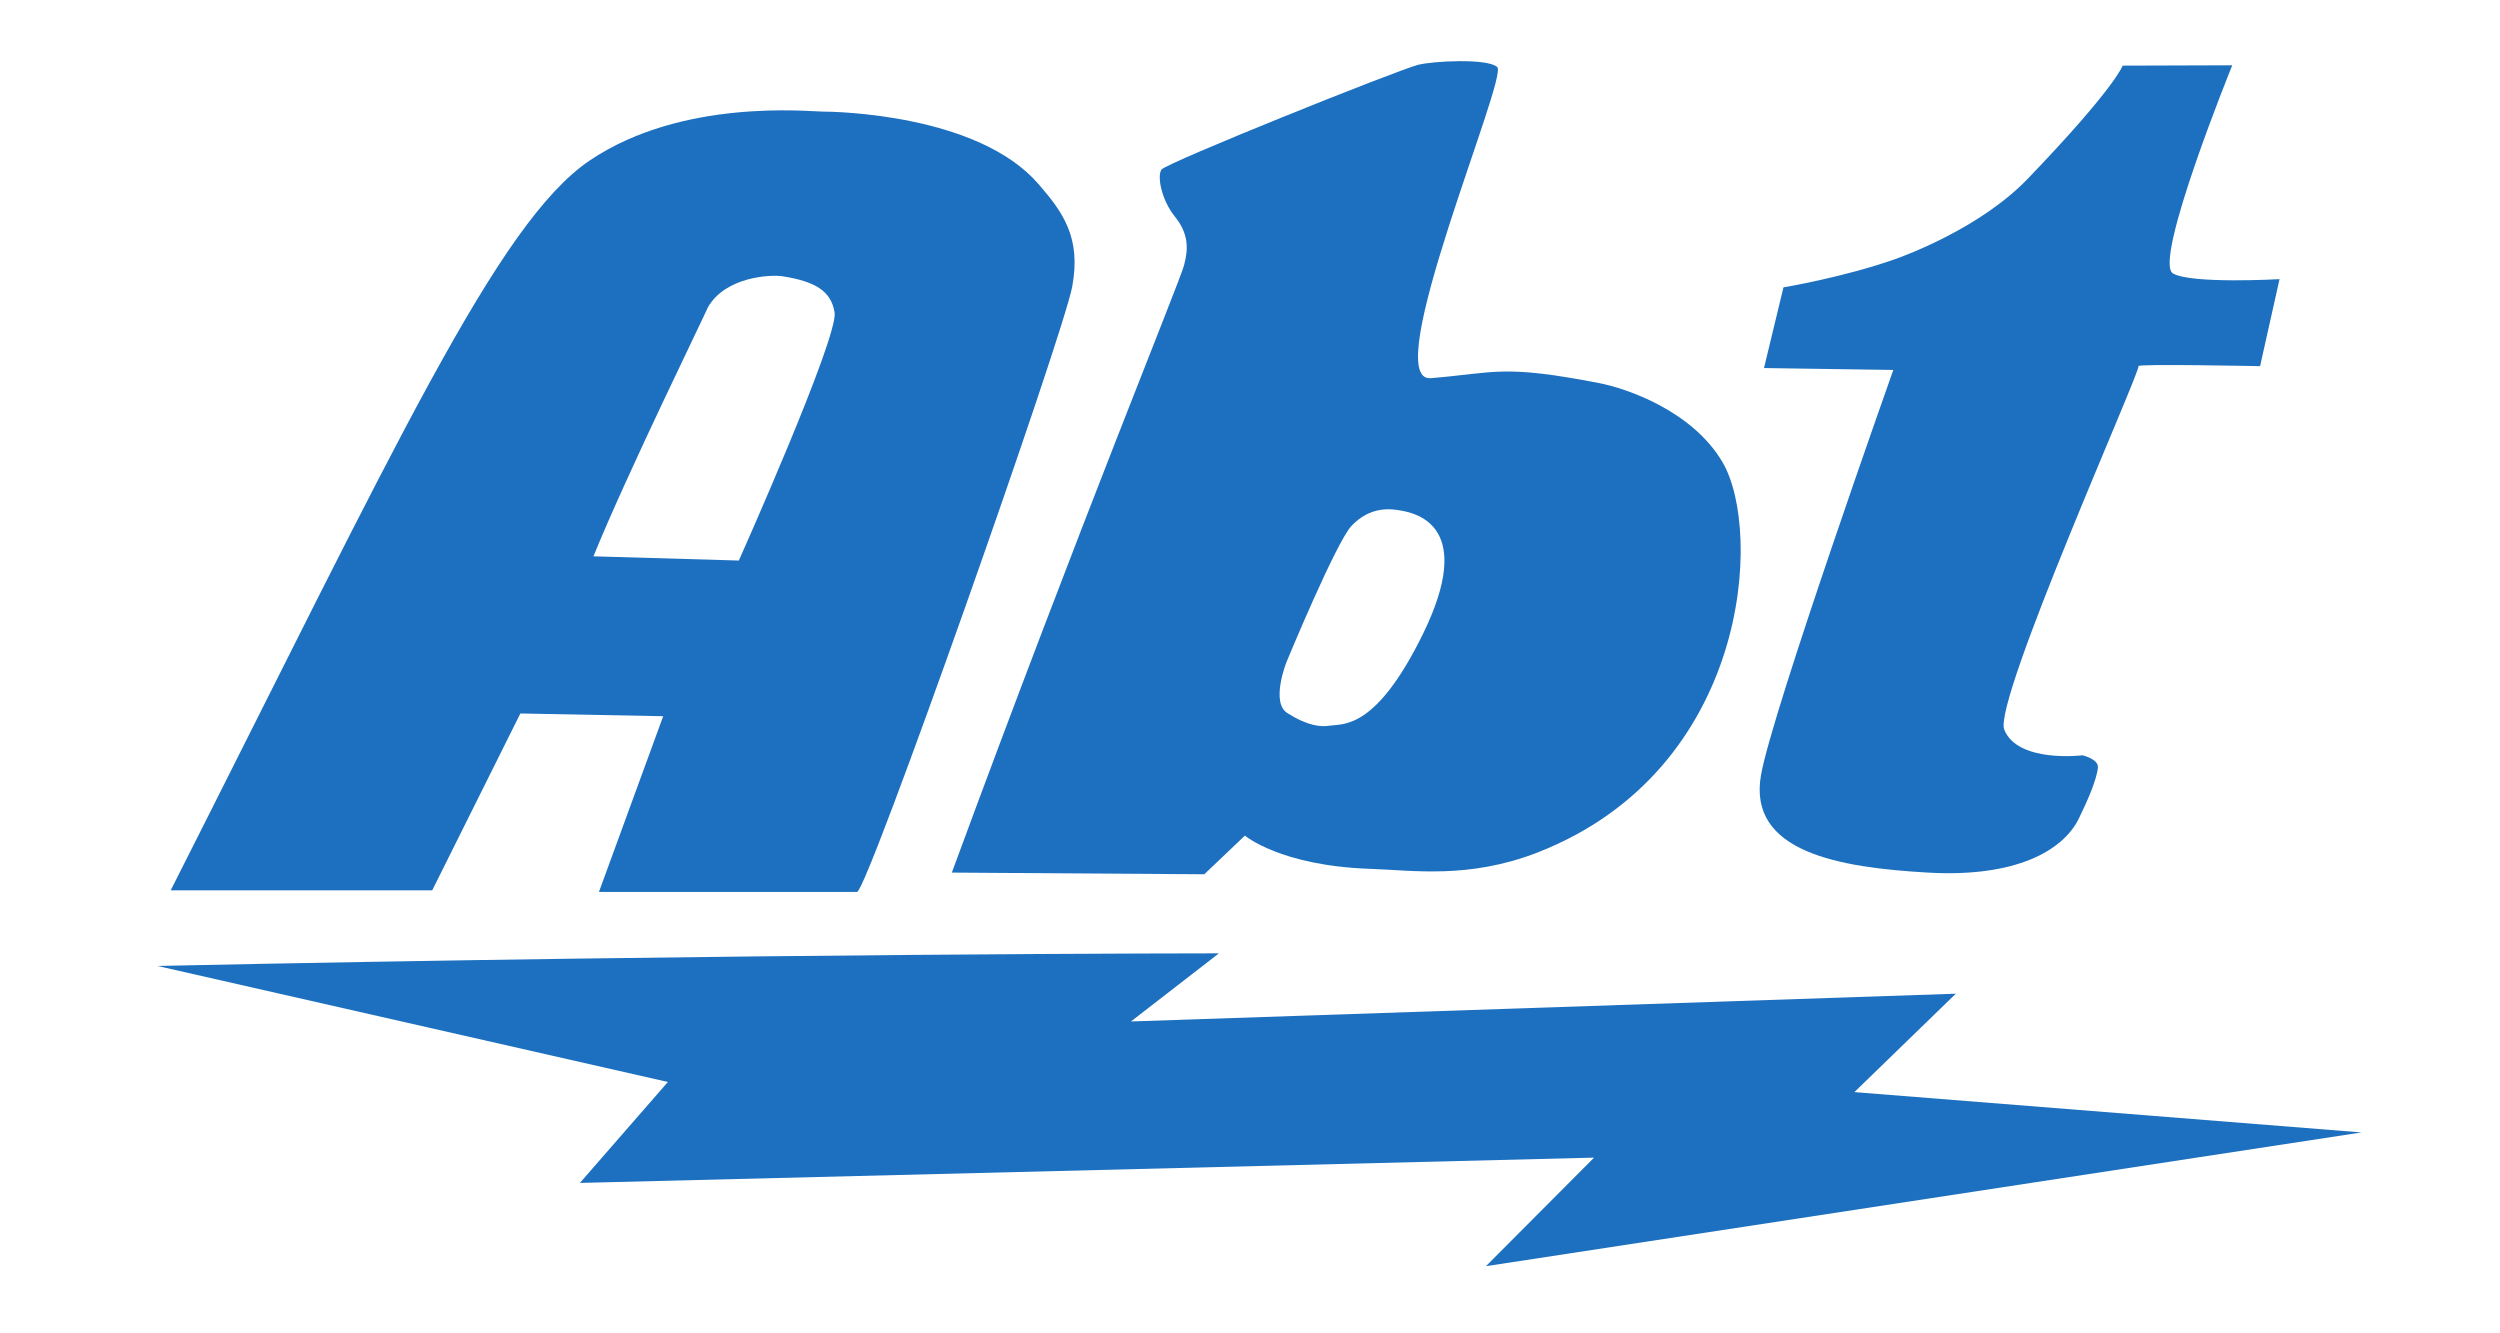
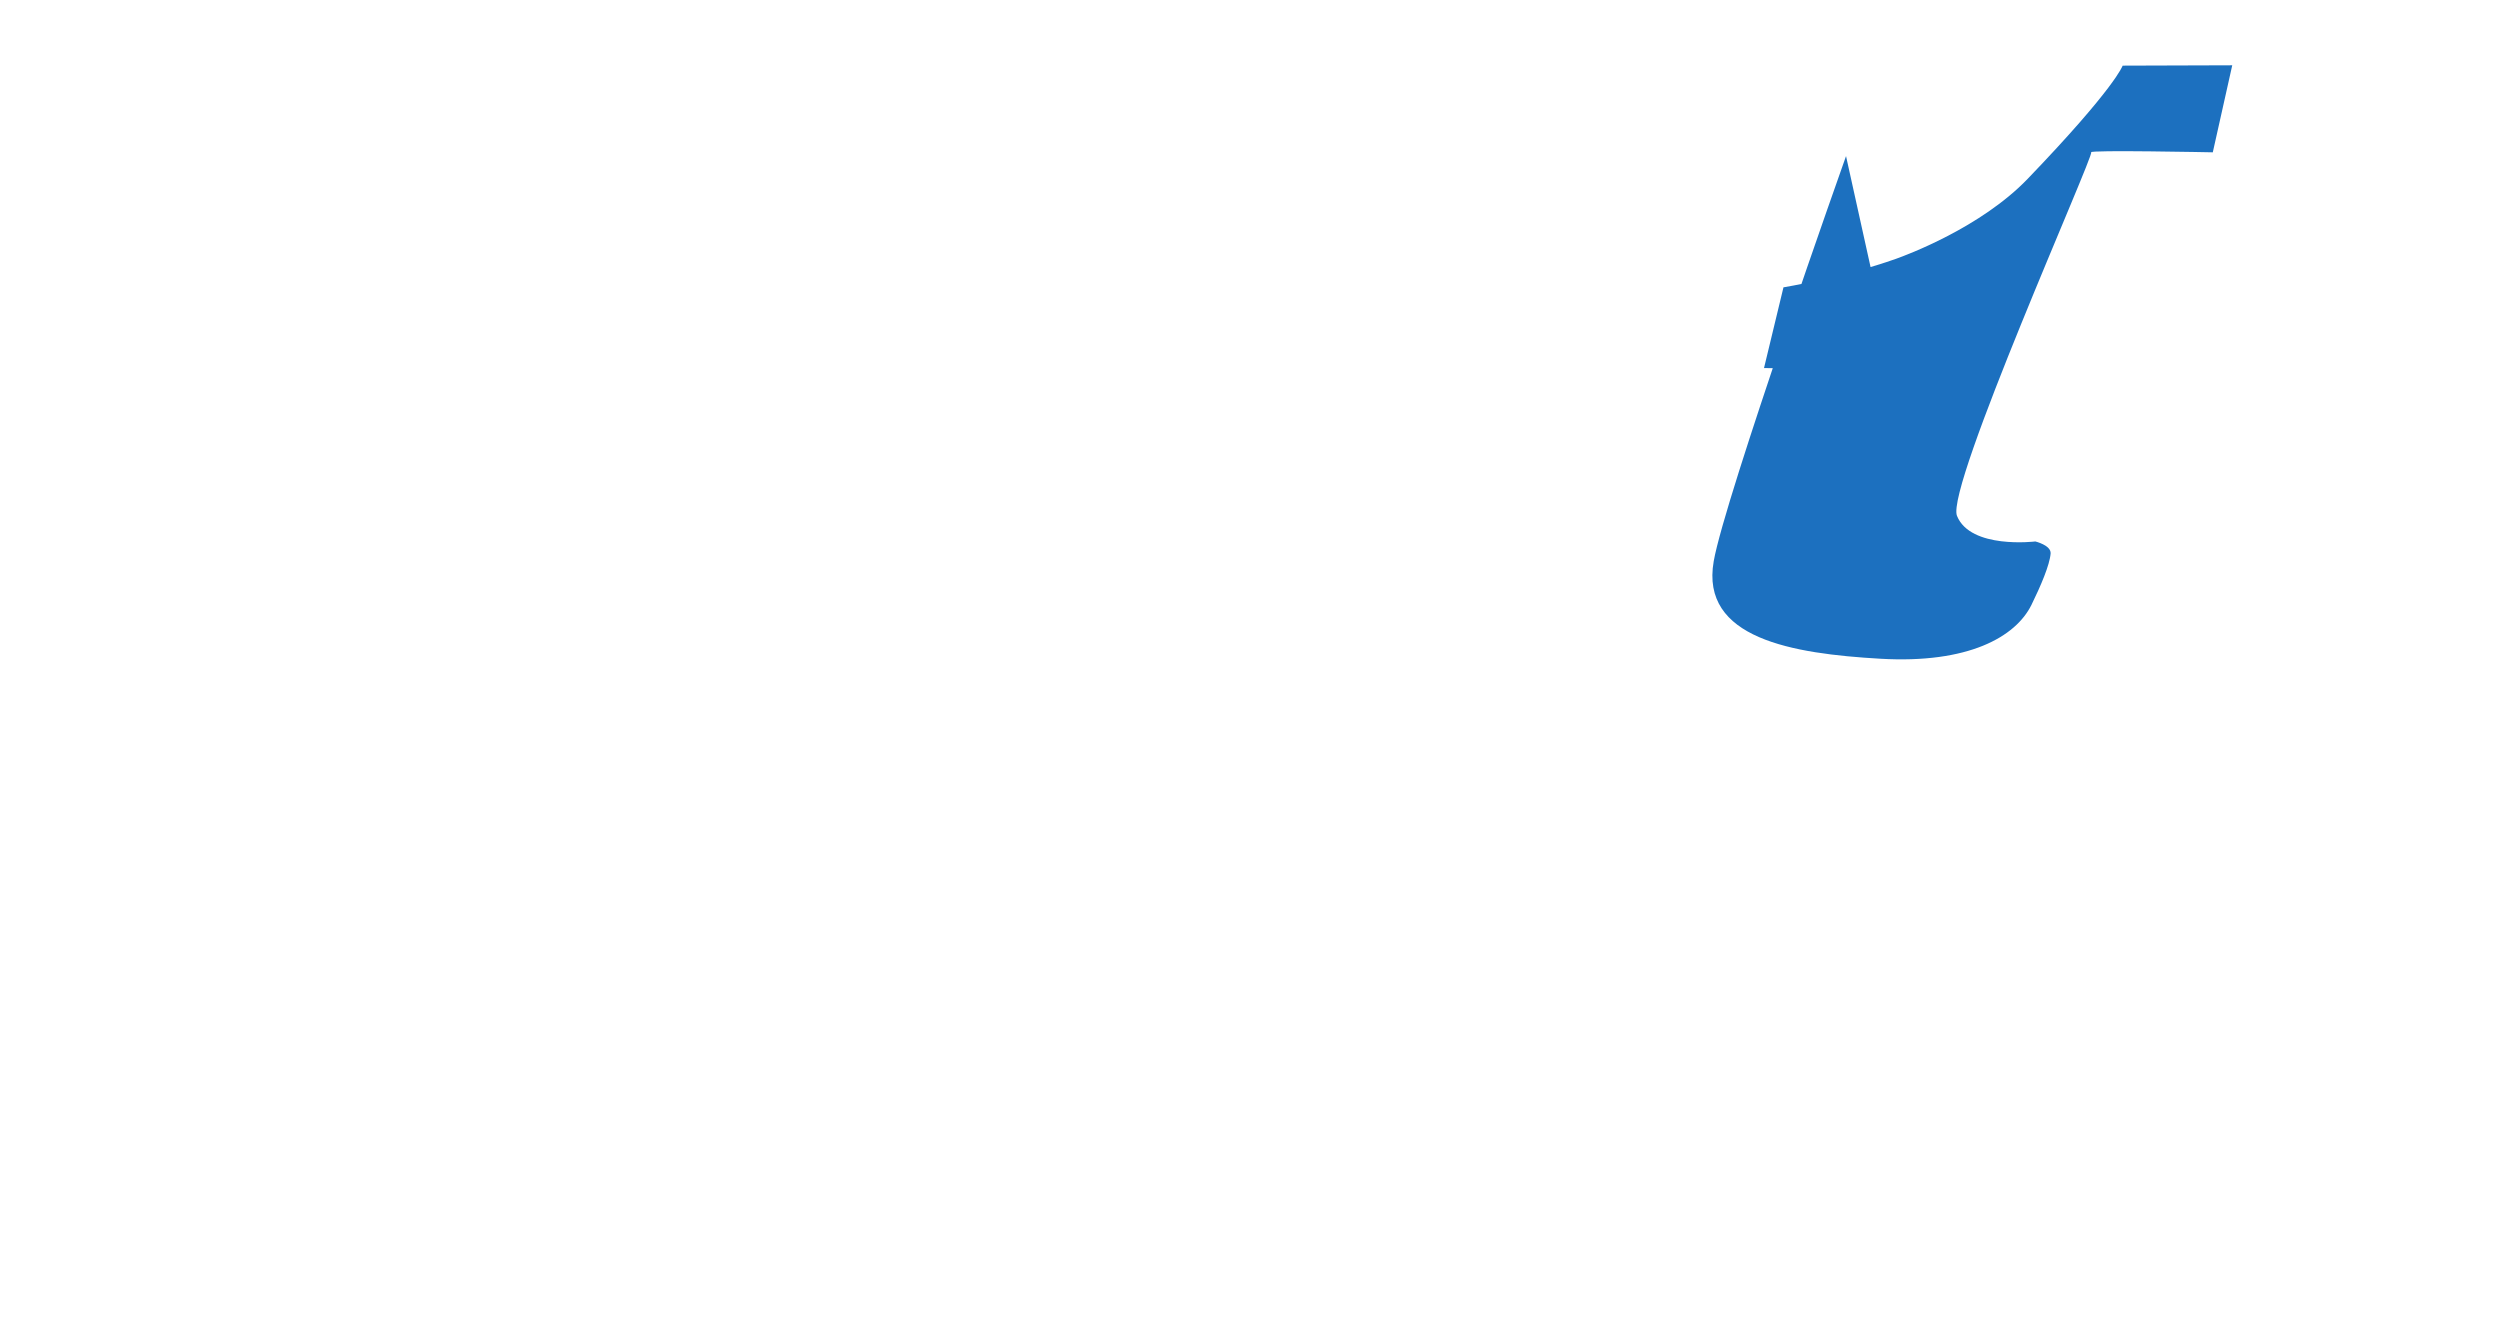
<svg xmlns="http://www.w3.org/2000/svg" xmlns:ns1="http://sodipodi.sourceforge.net/DTD/sodipodi-0.dtd" xmlns:ns2="http://www.inkscape.org/namespaces/inkscape" id="Layer_1" x="0px" y="0px" width="150" height="80" viewBox="0 0 150 80" xml:space="preserve" ns1:docname="abt_logo.svg" ns2:version="1.2.2 (732a01da63, 2022-12-09)">
  <defs id="defs15" />
  <g id="g10" transform="matrix(1.864,0,0,1.391,9.444,3.669)">
-     <path style="fill:#1c70bf" d="m 28.357,5.295 c -1.944,-3.008 -6.526,-3.12 -6.962,-3.12 -0.436,0 -4.496,-0.58 -7.473,2.104 C 10.948,6.964 7.684,16.54 0.428,35.767 h 8.418 l 2.837,-7.629 4.598,0.118 -2.068,7.579 c 0,0 7.47,0 8.308,0 0.325,0 6.638,-24.009 6.927,-26.115 0.289,-2.102 -0.29,-3.191 -1.091,-4.425 z m -9.641,16.246 -4.68,-0.182 c 1.079,-3.56 3.61,-10.478 3.686,-10.745 -0.005,0.016 -0.016,0.033 -0.022,0.049 0.022,-0.054 0.03,-0.067 0.022,-0.049 0.561,-1.312 2.004,-1.418 2.407,-1.333 1.052,0.222 1.56,0.642 1.669,1.559 0.127,1.076 -3.082,10.701 -3.082,10.701 z" id="path2" />
-     <path style="fill:#1c70bf" d="m 50.38,17.301 c -0.979,-2.237 -3.118,-3.191 -3.951,-3.408 -3.141,-0.82 -3.35,-0.45 -5.44,-0.218 -1.713,0.19 2.5,-12.984 2.139,-13.42 -0.321,-0.389 -2.071,-0.256 -2.538,-0.1 -0.653,0.217 -8.125,4.235 -8.271,4.524 -0.144,0.29 0,1.307 0.435,2.031 0.438,0.727 0.438,1.377 0.291,2.104 -0.144,0.725 -3.265,10.881 -7.473,26.187 l 8.126,0.073 1.308,-1.669 c 0,0 1.135,1.301 4.034,1.435 1.365,0.059 3.165,0.451 5.388,-0.708 6.813,-3.564 7.259,-13.857 5.952,-16.831 z m -9.628,7.365 c -1.524,4.19 -2.579,3.911 -3.021,3.998 -0.271,0.056 -0.682,0.03 -1.36,-0.544 -0.545,-0.463 -0.026,-2.203 -0.026,-2.203 0,0 1.595,-5.171 2.095,-5.876 0.599,-0.843 1.246,-0.742 1.604,-0.652 0.545,0.133 2.355,0.737 0.708,5.277 z" id="path4" />
-     <path style="fill:#1c70bf" d="m 55.877,13.32 -4.162,-0.082 0.626,-3.481 c 0,0 1.959,-0.436 3.628,-1.233 0.326,-0.157 2.72,-1.339 4.232,-3.446 2.829,-3.945 3.058,-4.884 3.058,-4.884 l 3.528,-0.015 c 0,0 -2.567,8.467 -1.907,8.979 0.598,0.462 3.429,0.245 3.429,0.245 l -0.626,3.754 c 0,0 -4.026,-0.11 -3.915,0 0.106,0.109 -4.687,14.446 -4.32,15.679 0.436,1.451 2.522,1.106 2.522,1.106 0,0 0.508,0.163 0.493,0.517 -0.03,0.502 -0.322,1.412 -0.618,2.221 -0.509,1.379 -2.032,2.541 -4.862,2.321 -2.828,-0.218 -5.803,-0.869 -5.365,-4.206 0.354,-2.726 4.259,-17.475 4.259,-17.475 z" id="path6" />
-     <path style="fill:#1c70bf" d="m 0,39.028 c 19.15,-0.544 34.169,-0.544 34.169,-0.544 l -2.831,2.938 26.551,-1.197 -3.265,4.245 16.322,1.739 -28.182,5.769 3.481,-4.682 -32.645,1.091 2.832,-4.354 z" id="path8" />
+     <path style="fill:#1c70bf" d="m 55.877,13.32 -4.162,-0.082 0.626,-3.481 c 0,0 1.959,-0.436 3.628,-1.233 0.326,-0.157 2.72,-1.339 4.232,-3.446 2.829,-3.945 3.058,-4.884 3.058,-4.884 l 3.528,-0.015 l -0.626,3.754 c 0,0 -4.026,-0.11 -3.915,0 0.106,0.109 -4.687,14.446 -4.32,15.679 0.436,1.451 2.522,1.106 2.522,1.106 0,0 0.508,0.163 0.493,0.517 -0.03,0.502 -0.322,1.412 -0.618,2.221 -0.509,1.379 -2.032,2.541 -4.862,2.321 -2.828,-0.218 -5.803,-0.869 -5.365,-4.206 0.354,-2.726 4.259,-17.475 4.259,-17.475 z" id="path6" />
  </g>
</svg>